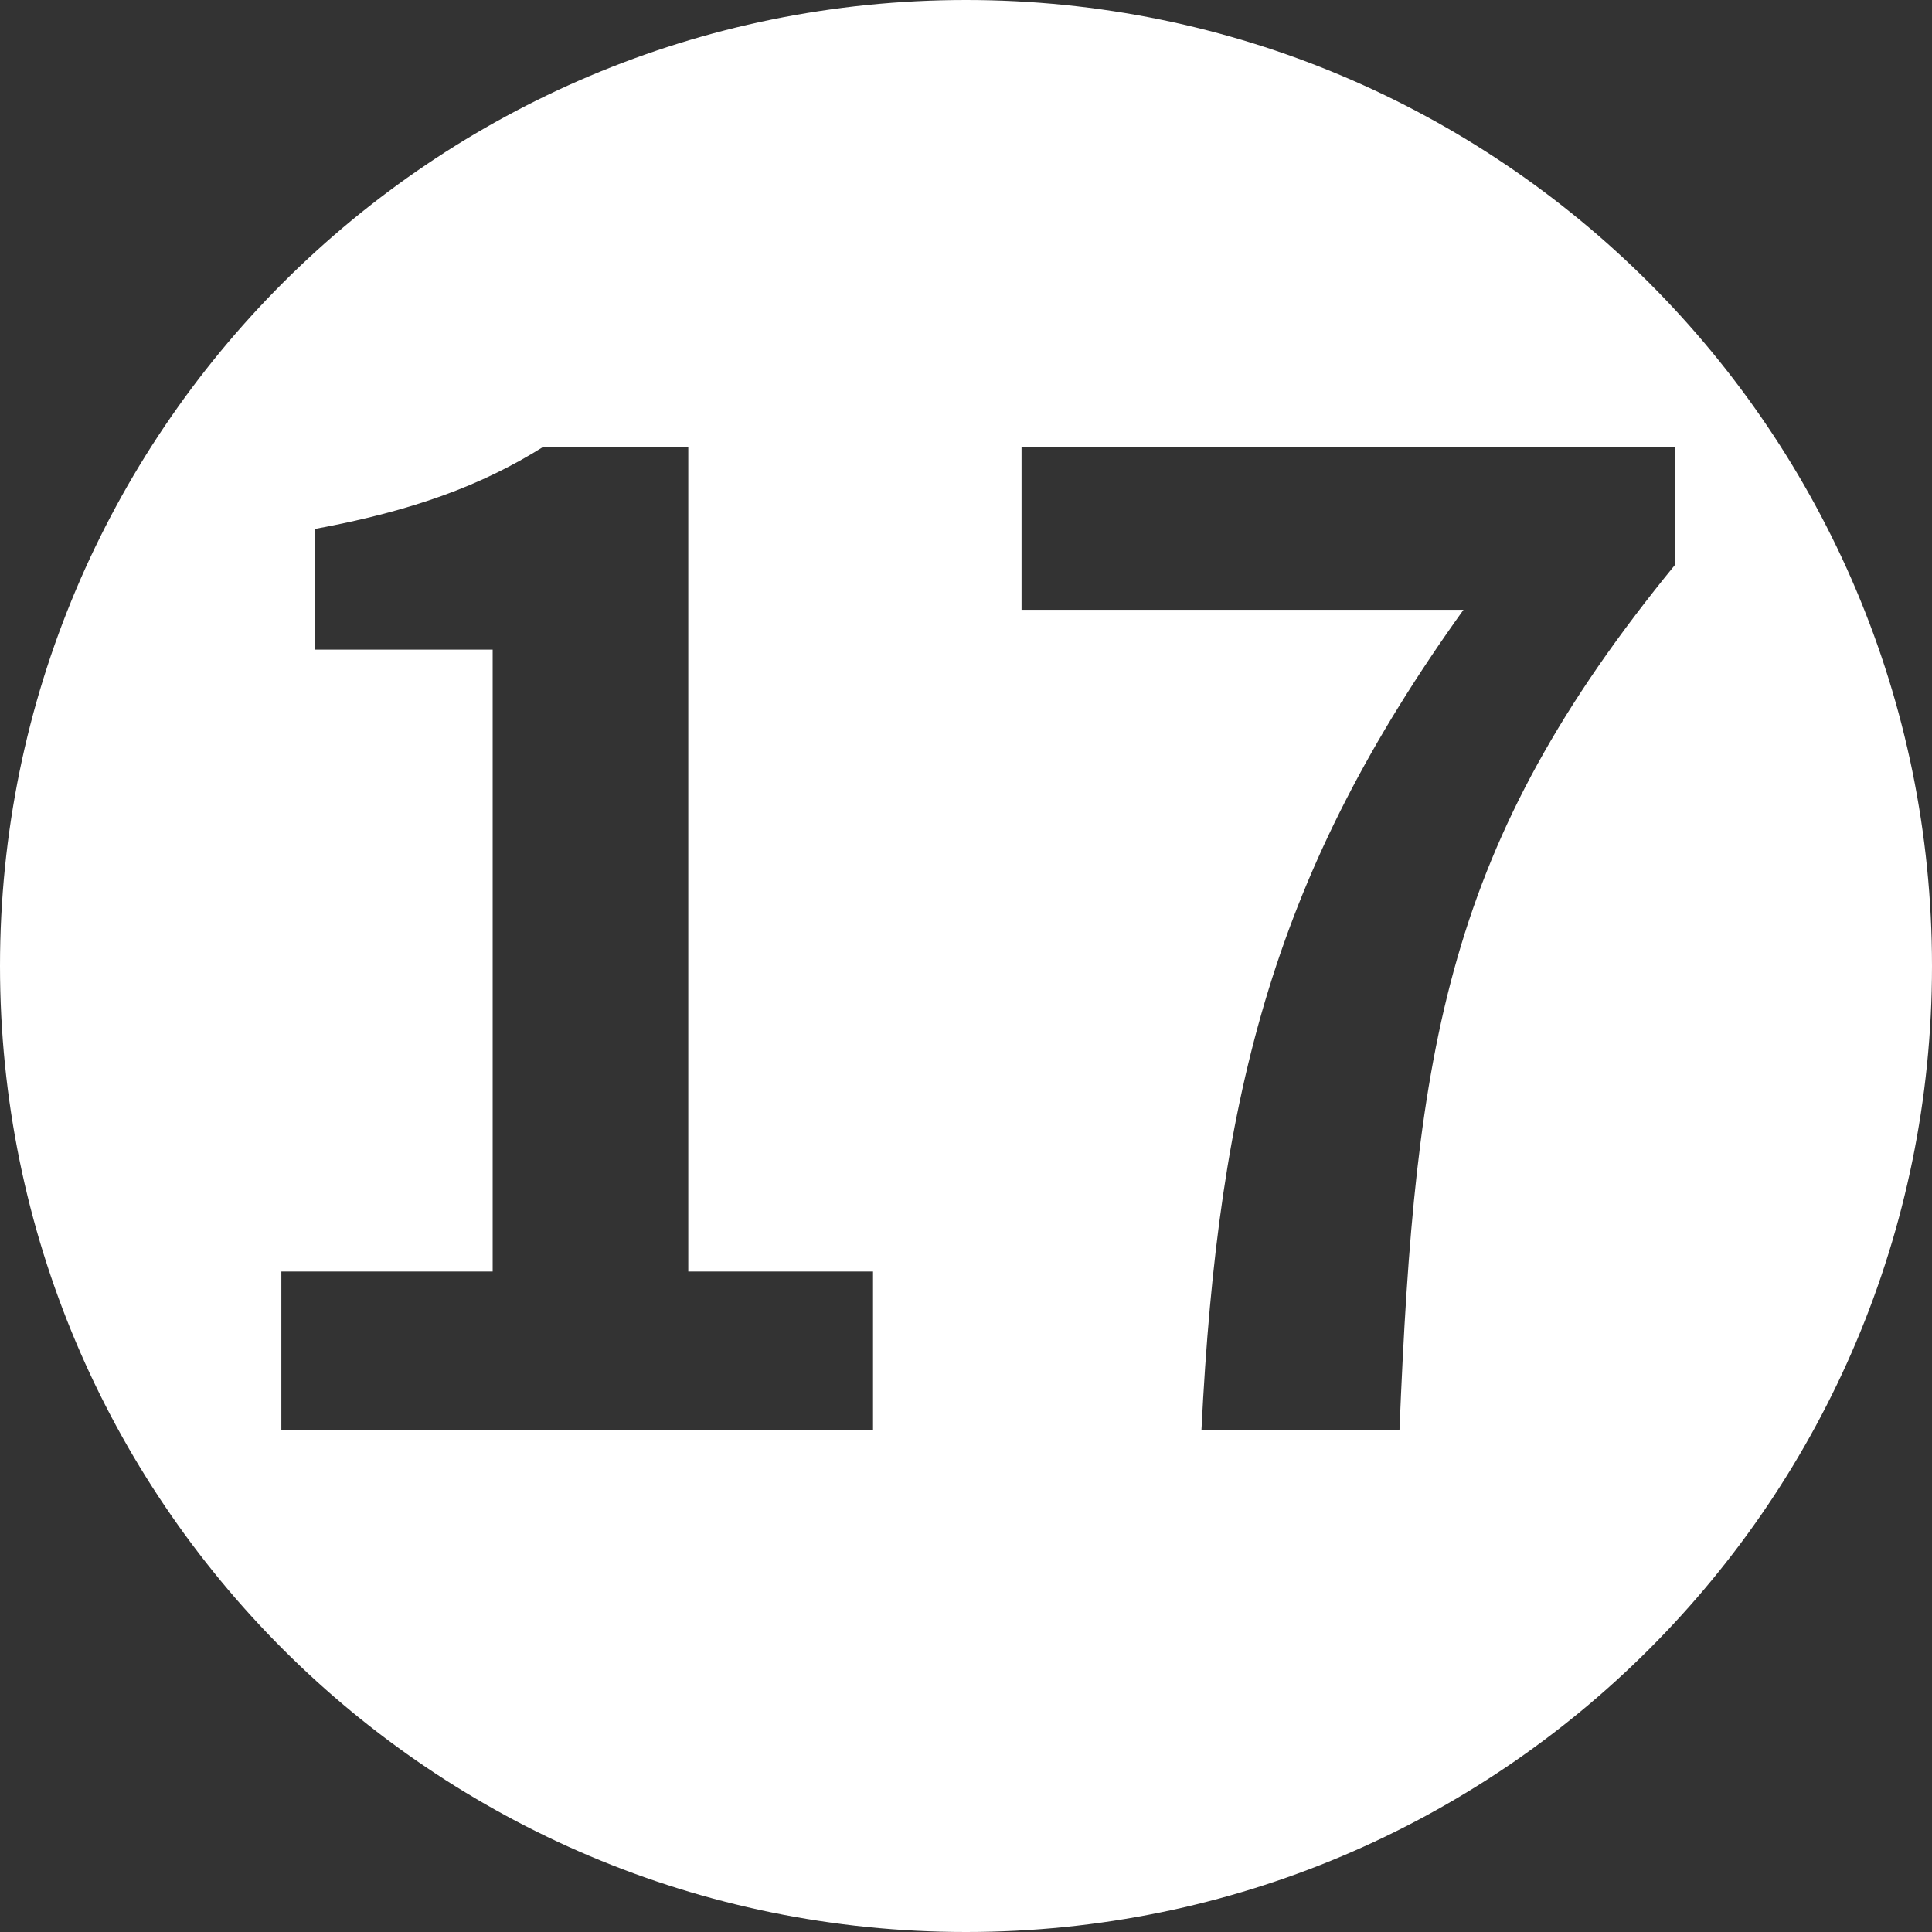
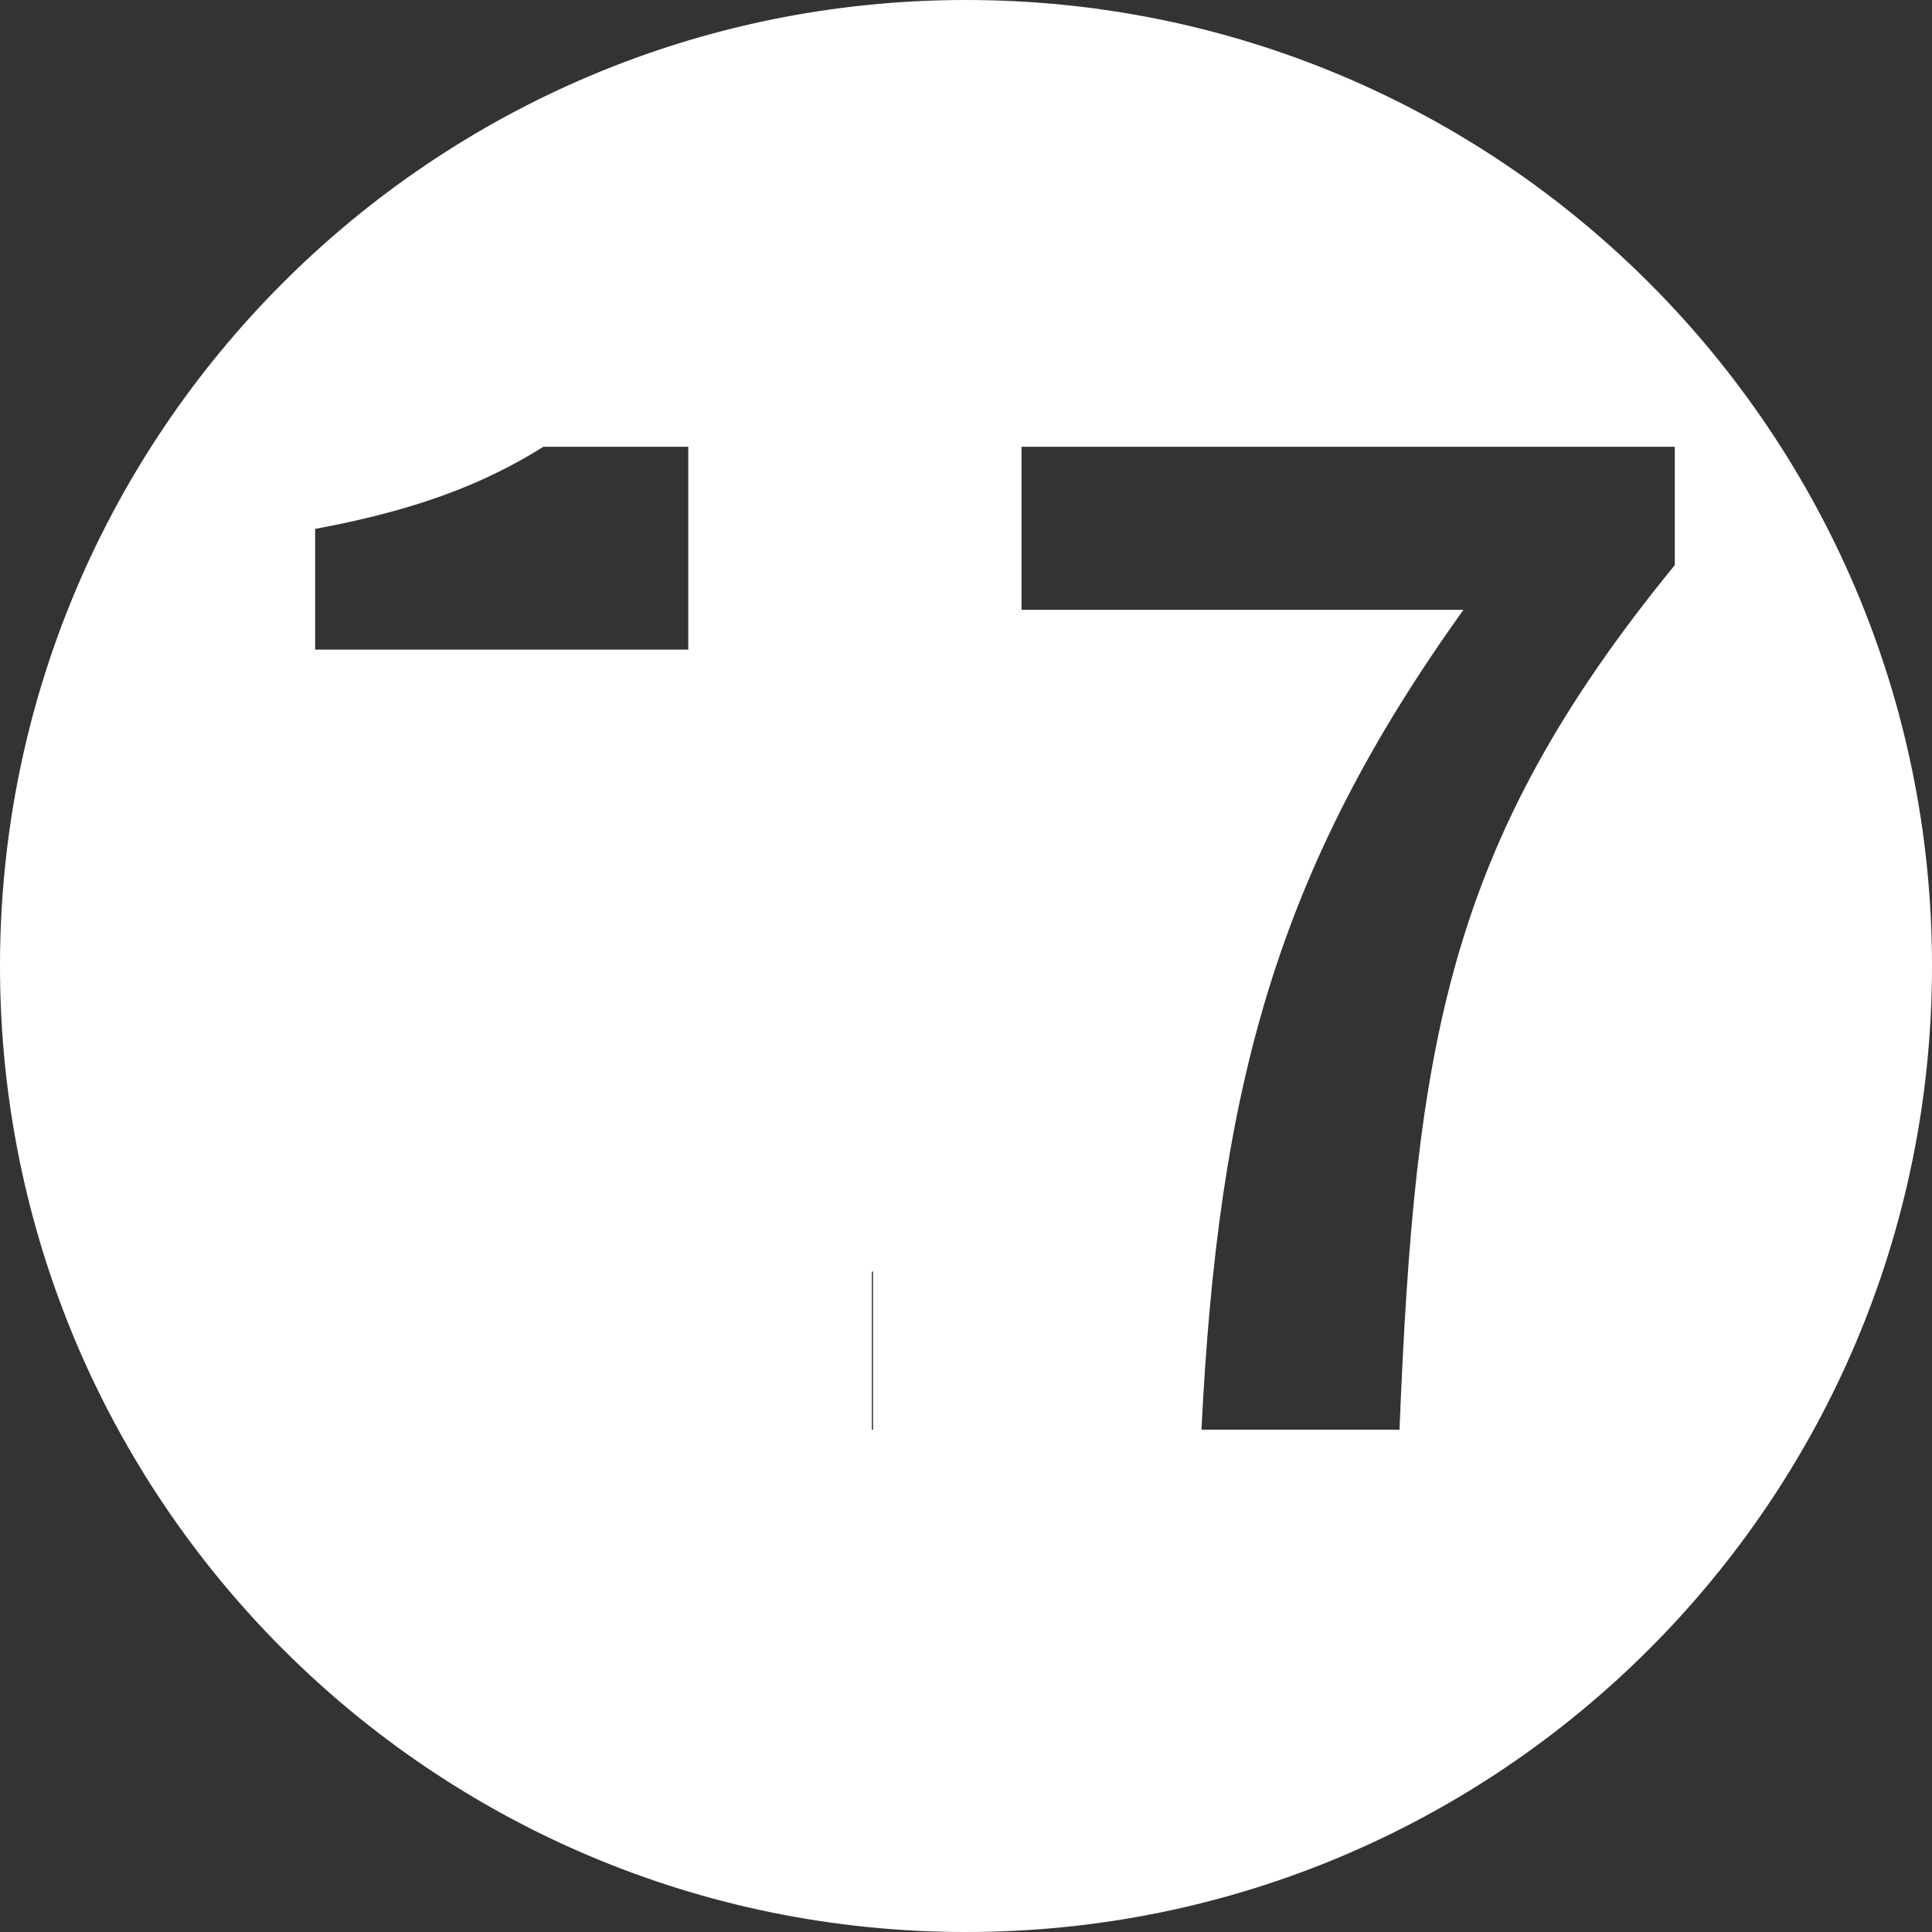
<svg xmlns="http://www.w3.org/2000/svg" data-name="レイヤー 2" viewBox="0 0 16 16">
  <rect x="0" y="0" width="16" height="16" fill="#333333" stroke="none" />
-   <path d="M8 0C3.58 0 0 3.58 0 8s3.58 8 8 8 8-3.58 8-8-3.58-8-8-8zm-.78 11.84H2.33v-1.31h1.75V5.38H2.61v-1c.81-.15 1.38-.36 1.89-.68h1.2v6.83h1.53v1.31zm4.37 0H9.95c.14-2.83.62-4.63 2.17-6.79H8.46V3.7h5.41v.98c-1.89 2.31-2.15 3.97-2.28 7.16z" fill="#fff" data-name="レイアウト" />
+   <path d="M8 0C3.58 0 0 3.58 0 8s3.58 8 8 8 8-3.58 8-8-3.58-8-8-8zm-.78 11.84v-1.31h1.75V5.38H2.61v-1c.81-.15 1.38-.36 1.89-.68h1.2v6.83h1.53v1.31zm4.37 0H9.95c.14-2.83.62-4.63 2.17-6.79H8.46V3.7h5.41v.98c-1.89 2.31-2.15 3.97-2.28 7.16z" fill="#fff" data-name="レイアウト" />
</svg>